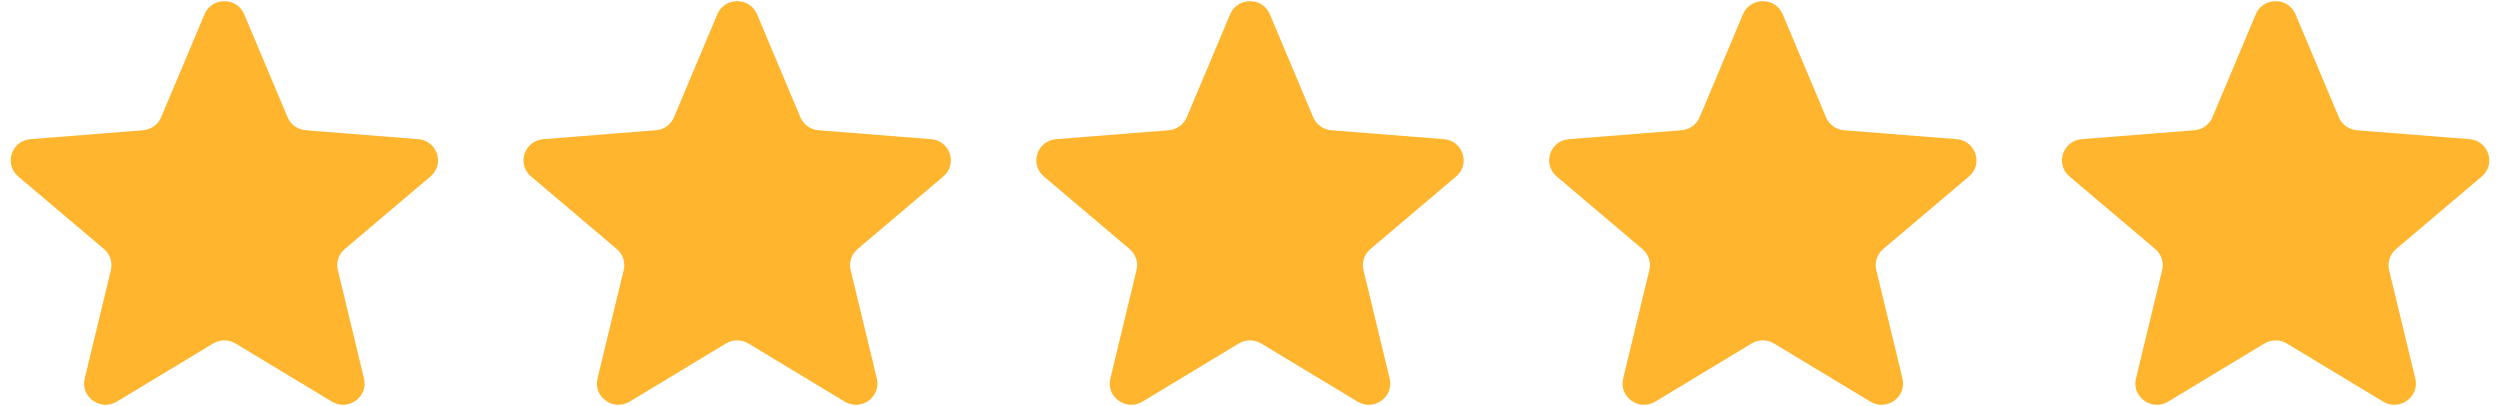
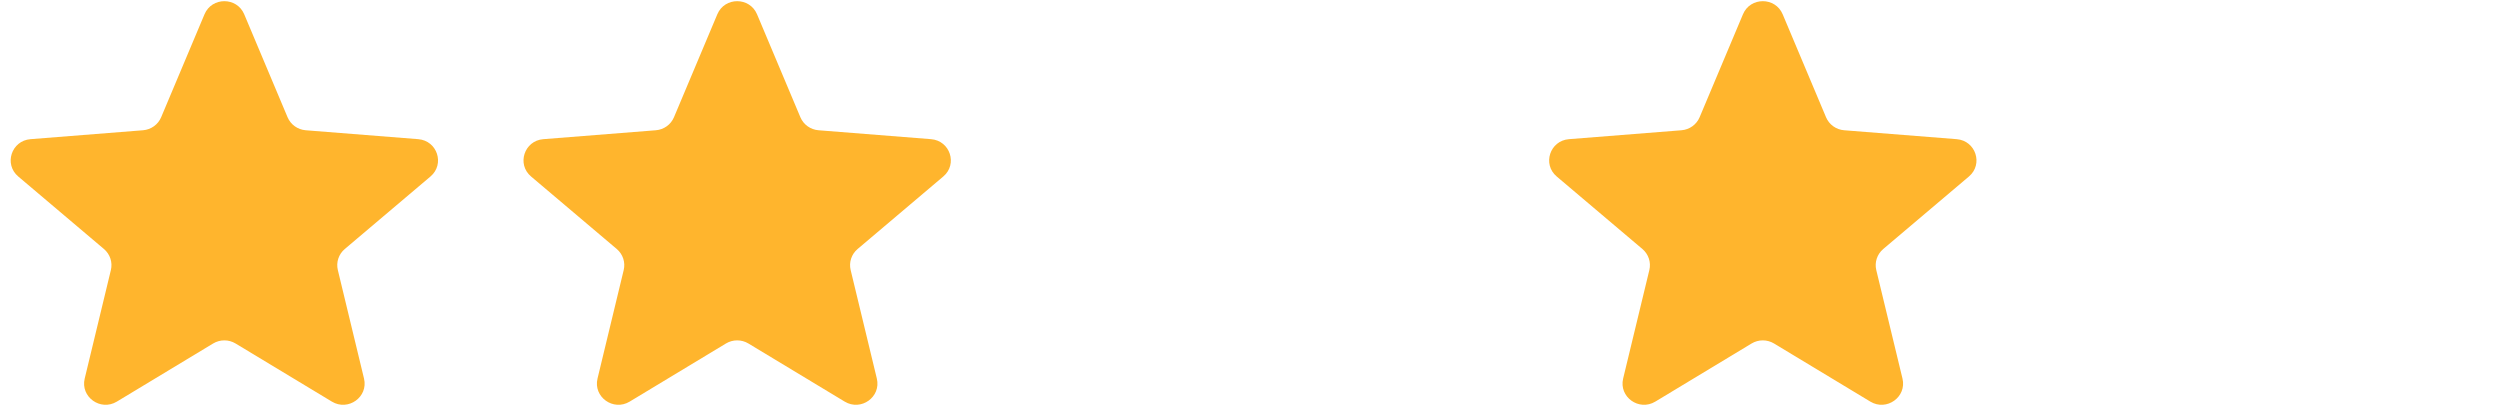
<svg xmlns="http://www.w3.org/2000/svg" width="117" height="19" viewBox="0 0 117 19" fill="none">
  <path d="M9.571 0.668C9.915 -0.149 11.085 -0.149 11.429 0.668L13.458 5.487C13.603 5.831 13.931 6.066 14.307 6.096L19.573 6.513C20.465 6.584 20.827 7.684 20.147 8.259L16.135 11.654C15.848 11.897 15.723 12.277 15.811 12.64L17.036 17.716C17.244 18.577 16.297 19.256 15.533 18.796L11.024 16.075C10.703 15.881 10.297 15.881 9.975 16.075L5.467 18.796C4.703 19.256 3.756 18.577 3.964 17.716L5.189 12.64C5.277 12.277 5.152 11.897 4.865 11.654L0.853 8.259C0.173 7.684 0.535 6.584 1.427 6.513L6.693 6.096C7.069 6.066 7.397 5.831 7.542 5.487L9.571 0.668Z" fill="#FFB52D" />
  <path d="M33.571 0.668C33.915 -0.149 35.085 -0.149 35.429 0.668L37.458 5.487C37.603 5.831 37.931 6.066 38.307 6.096L43.573 6.513C44.465 6.584 44.827 7.684 44.147 8.259L40.135 11.654C39.848 11.897 39.723 12.277 39.811 12.64L41.036 17.716C41.244 18.577 40.297 19.256 39.533 18.796L35.025 16.075C34.703 15.881 34.297 15.881 33.975 16.075L29.467 18.796C28.703 19.256 27.756 18.577 27.964 17.716L29.189 12.64C29.277 12.277 29.152 11.897 28.865 11.654L24.853 8.259C24.173 7.684 24.535 6.584 25.427 6.513L30.693 6.096C31.07 6.066 31.397 5.831 31.542 5.487L33.571 0.668Z" fill="#FFB52D" />
-   <path d="M57.571 0.668C57.915 -0.149 59.085 -0.149 59.429 0.668L61.458 5.487C61.603 5.831 61.931 6.066 62.307 6.096L67.573 6.513C68.465 6.584 68.827 7.684 68.147 8.259L64.135 11.654C63.848 11.897 63.723 12.277 63.811 12.64L65.036 17.716C65.244 18.577 64.297 19.256 63.533 18.796L59.025 16.075C58.703 15.881 58.297 15.881 57.975 16.075L53.467 18.796C52.703 19.256 51.756 18.577 51.964 17.716L53.189 12.64C53.277 12.277 53.152 11.897 52.865 11.654L48.853 8.259C48.173 7.684 48.535 6.584 49.427 6.513L54.693 6.096C55.069 6.066 55.397 5.831 55.542 5.487L57.571 0.668Z" fill="#FFB52D" />
  <path d="M81.571 0.668C81.914 -0.149 83.085 -0.149 83.429 0.668L85.458 5.487C85.603 5.831 85.93 6.066 86.306 6.096L91.572 6.513C92.465 6.584 92.826 7.684 92.147 8.259L88.135 11.654C87.848 11.897 87.723 12.277 87.81 12.64L89.036 17.716C89.244 18.577 88.297 19.256 87.533 18.796L83.024 16.075C82.702 15.881 82.297 15.881 81.975 16.075L77.467 18.796C76.703 19.256 75.756 18.577 75.963 17.716L77.189 12.64C77.277 12.277 77.152 11.897 76.865 11.654L72.853 8.259C72.173 7.684 72.535 6.584 73.427 6.513L78.693 6.096C79.069 6.066 79.397 5.831 79.542 5.487L81.571 0.668Z" fill="#FFB52D" />
-   <path d="M105.571 0.668C105.914 -0.149 107.085 -0.149 107.429 0.668L109.458 5.487C109.603 5.831 109.93 6.066 110.306 6.096L115.572 6.513C116.465 6.584 116.826 7.684 116.147 8.259L112.135 11.654C111.848 11.897 111.723 12.277 111.81 12.64L113.036 17.716C113.244 18.577 112.297 19.256 111.533 18.796L107.024 16.075C106.702 15.881 106.297 15.881 105.975 16.075L101.467 18.796C100.703 19.256 99.756 18.577 99.963 17.716L101.189 12.64C101.277 12.277 101.152 11.897 100.865 11.654L96.853 8.259C96.173 7.684 96.535 6.584 97.427 6.513L102.693 6.096C103.069 6.066 103.397 5.831 103.542 5.487L105.571 0.668Z" fill="#FFB52D" />
</svg>